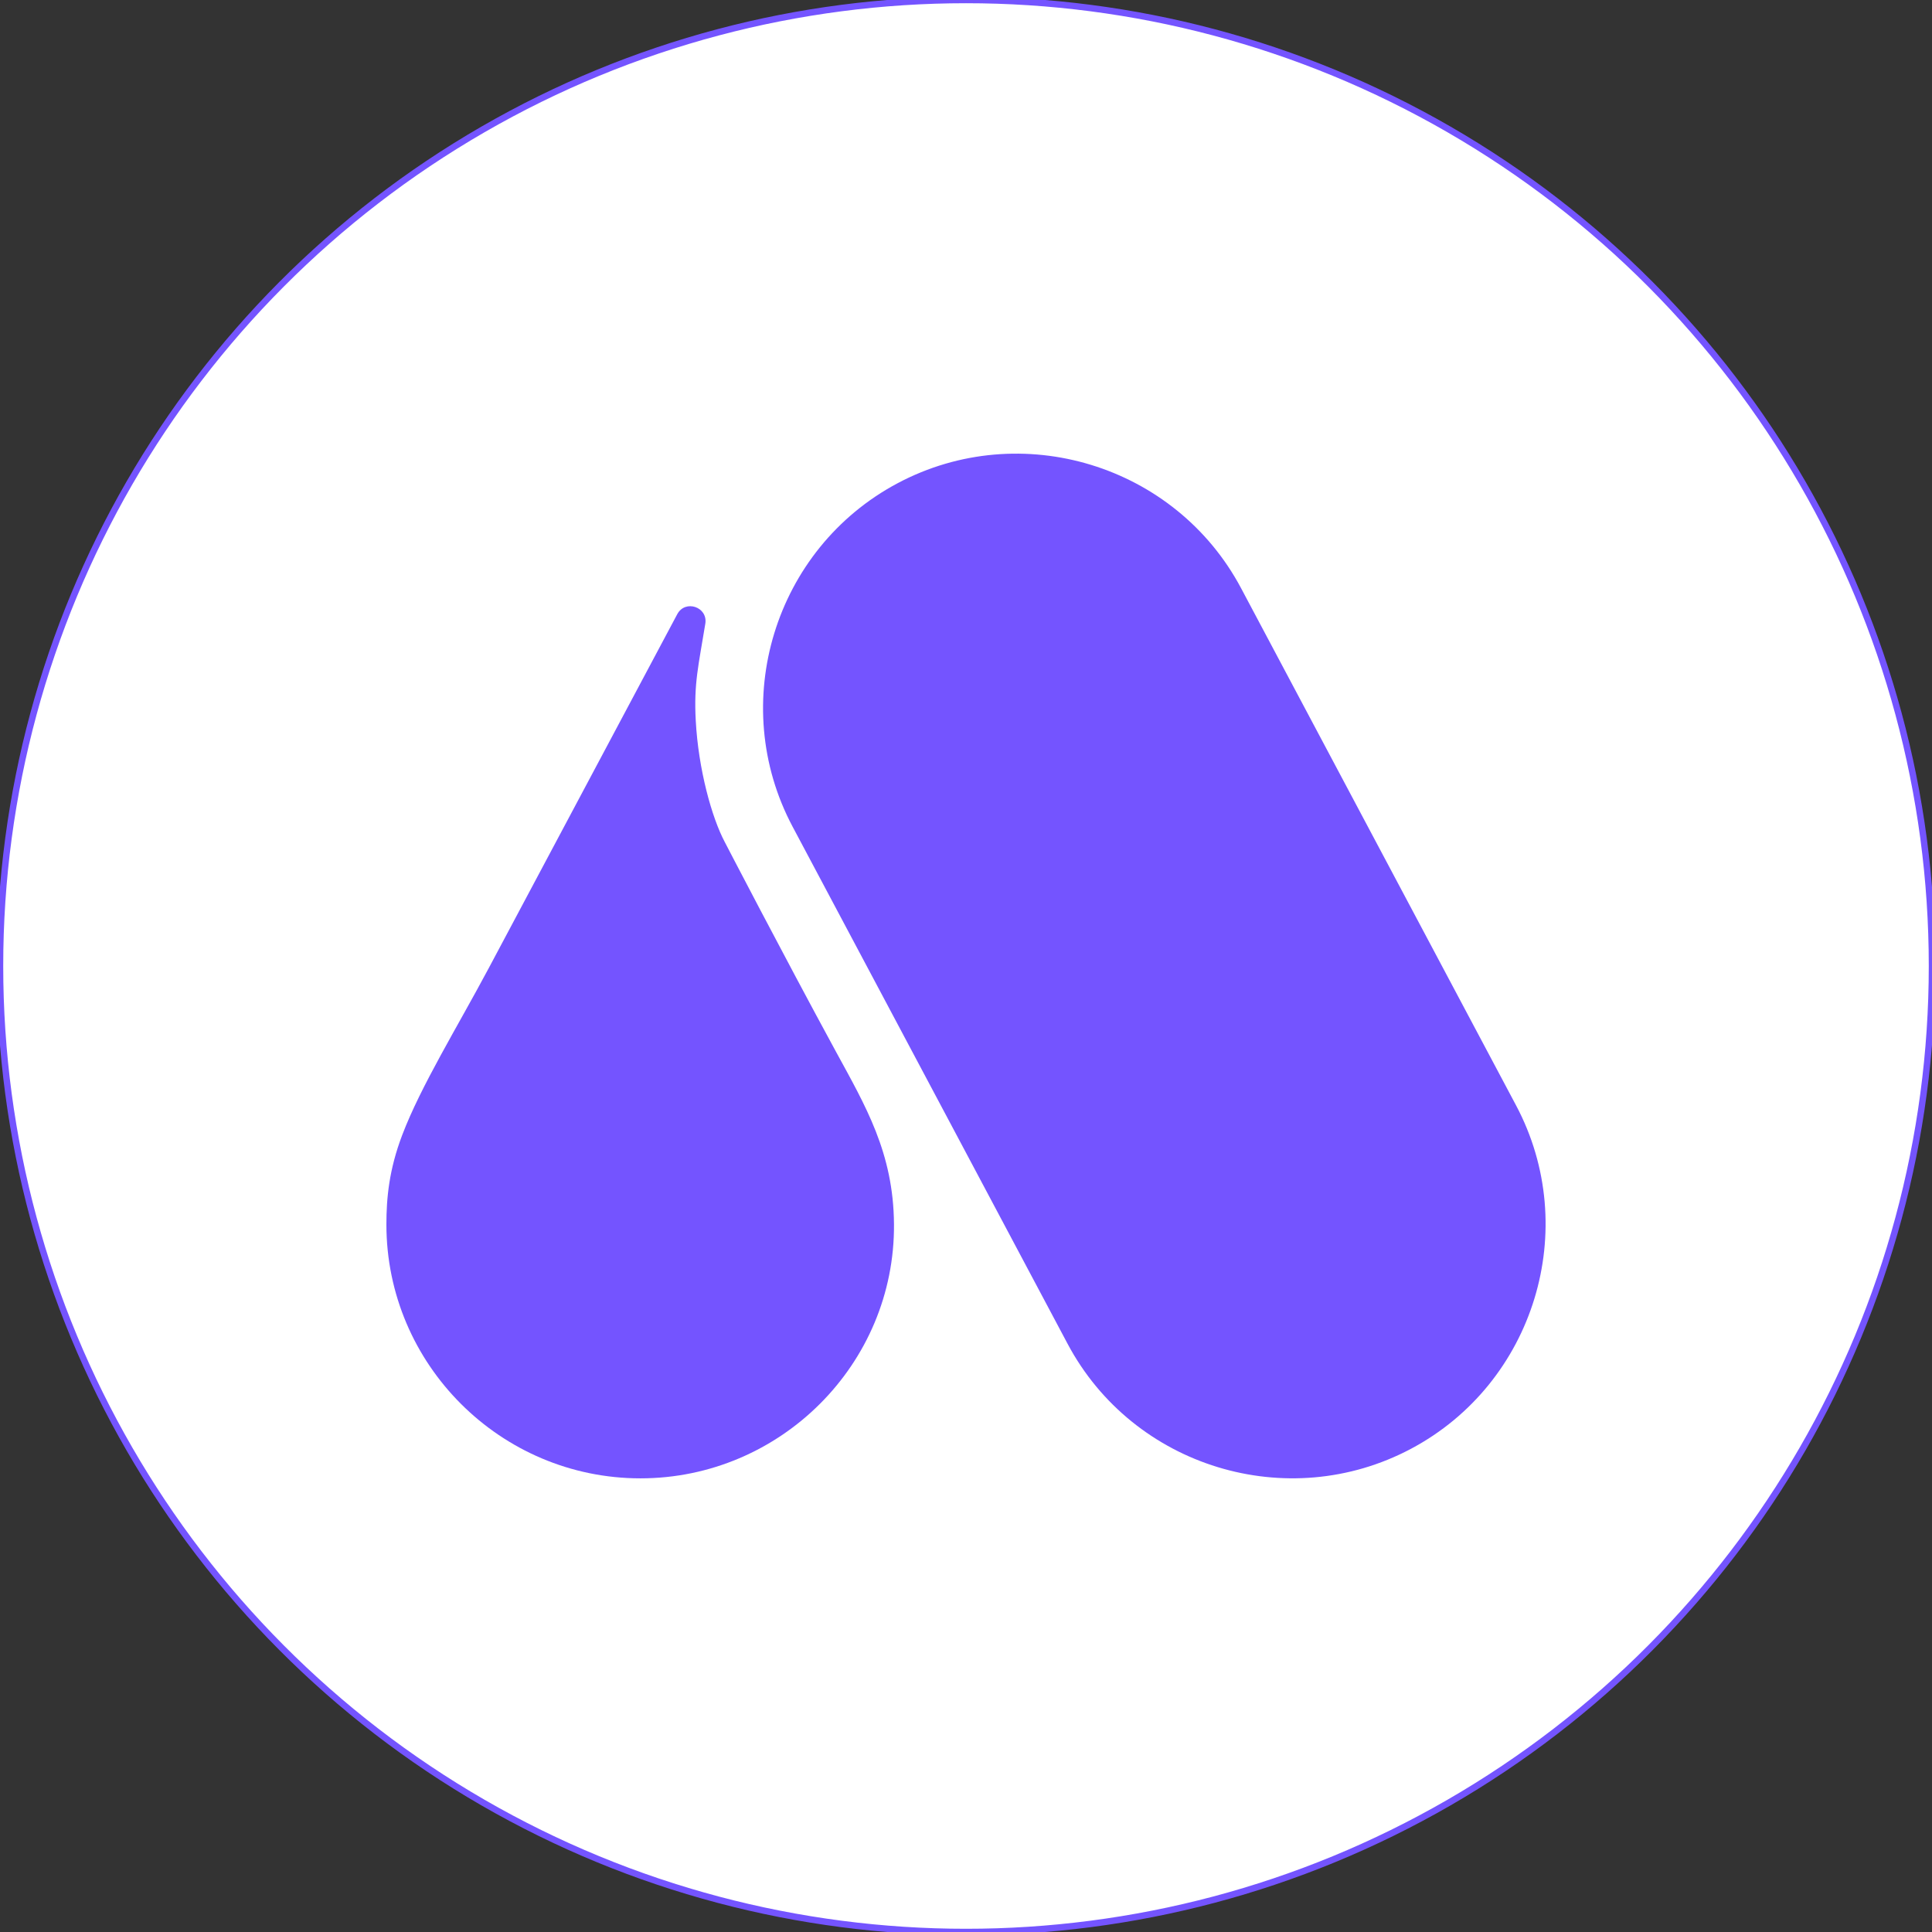
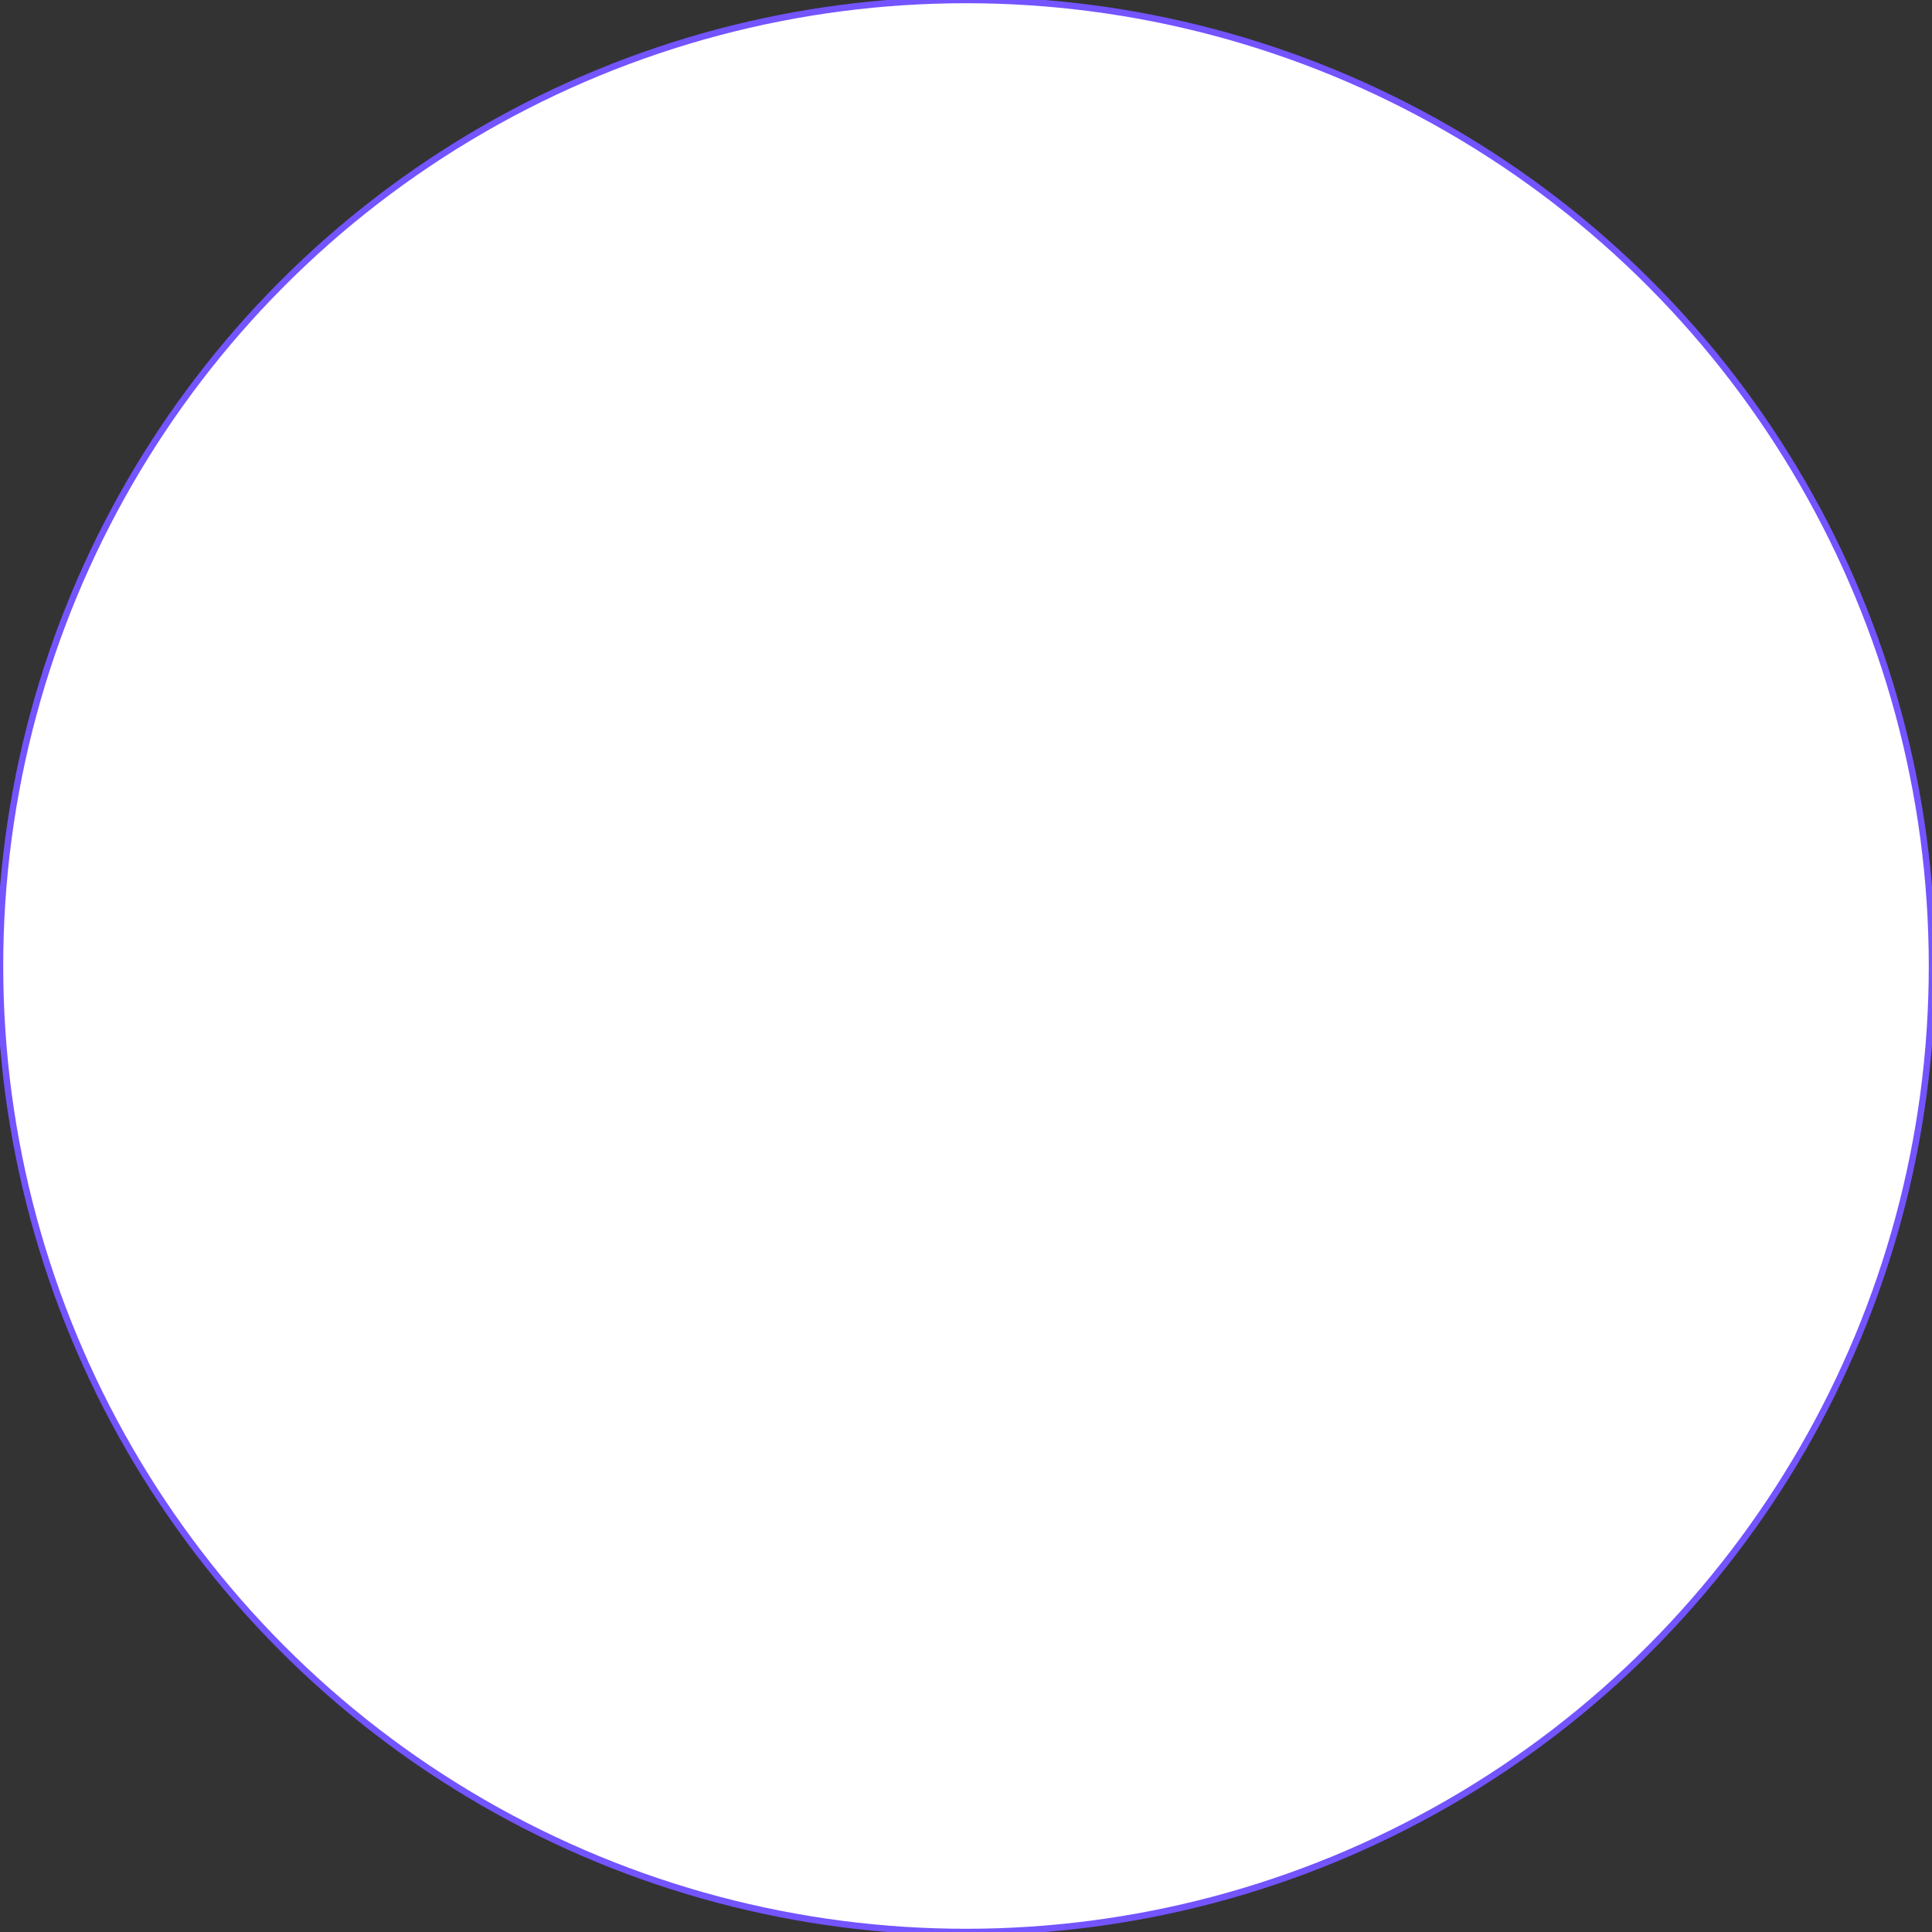
<svg xmlns="http://www.w3.org/2000/svg" width="100%" height="100%" viewBox="0 0 300 300" version="1.1" xml:space="preserve" style="fill-rule:evenodd;clip-rule:evenodd;stroke-linecap:round;stroke-linejoin:round;stroke-miterlimit:1.5;">
  <rect x="0" y="0" width="300" height="300" fill="#333333" stroke="none" />
  <circle cx="150" cy="150" r="150" style="fill:#fff;stroke:#7454ff;stroke-width:1px;" />
  <g>
-     <path d="M139.384,75.033c-19.149,10.184 -26.493,34.185 -16.309,53.334l42.698,80.294c10.184,19.149 34.185,26.486 53.334,16.302c19.149,-10.177 26.486,-34.178 16.302,-53.327l-42.691,-80.294c-10.183,-19.156 -34.184,-26.493 -53.334,-16.309" style="fill:#7454ff;fill-rule:nonzero;" />
-     <path d="M112.554,130.776c-2.032,-3.822 -4.113,-11.333 -4.517,-18.871c-0.32,-5.819 0.445,-8.632 1.483,-15.057c0.424,-2.603 -3.119,-3.8 -4.358,-1.475c-9.495,17.82 -20.333,38.159 -29.236,54.893c-4.928,9.251 -10.587,18.391 -13.469,25.978c-2.053,5.395 -2.457,9.815 -2.457,13.894c-0,21.725 17.729,39.419 39.447,39.419c21.725,0 39.545,-17.757 39.371,-39.482c-0.084,-11.081 -4.427,-18.356 -9.056,-26.855c-8.228,-15.126 -17.208,-32.444 -17.208,-32.444" style="fill:#7454ff;fill-rule:nonzero;" />
-   </g>
+     </g>
</svg>